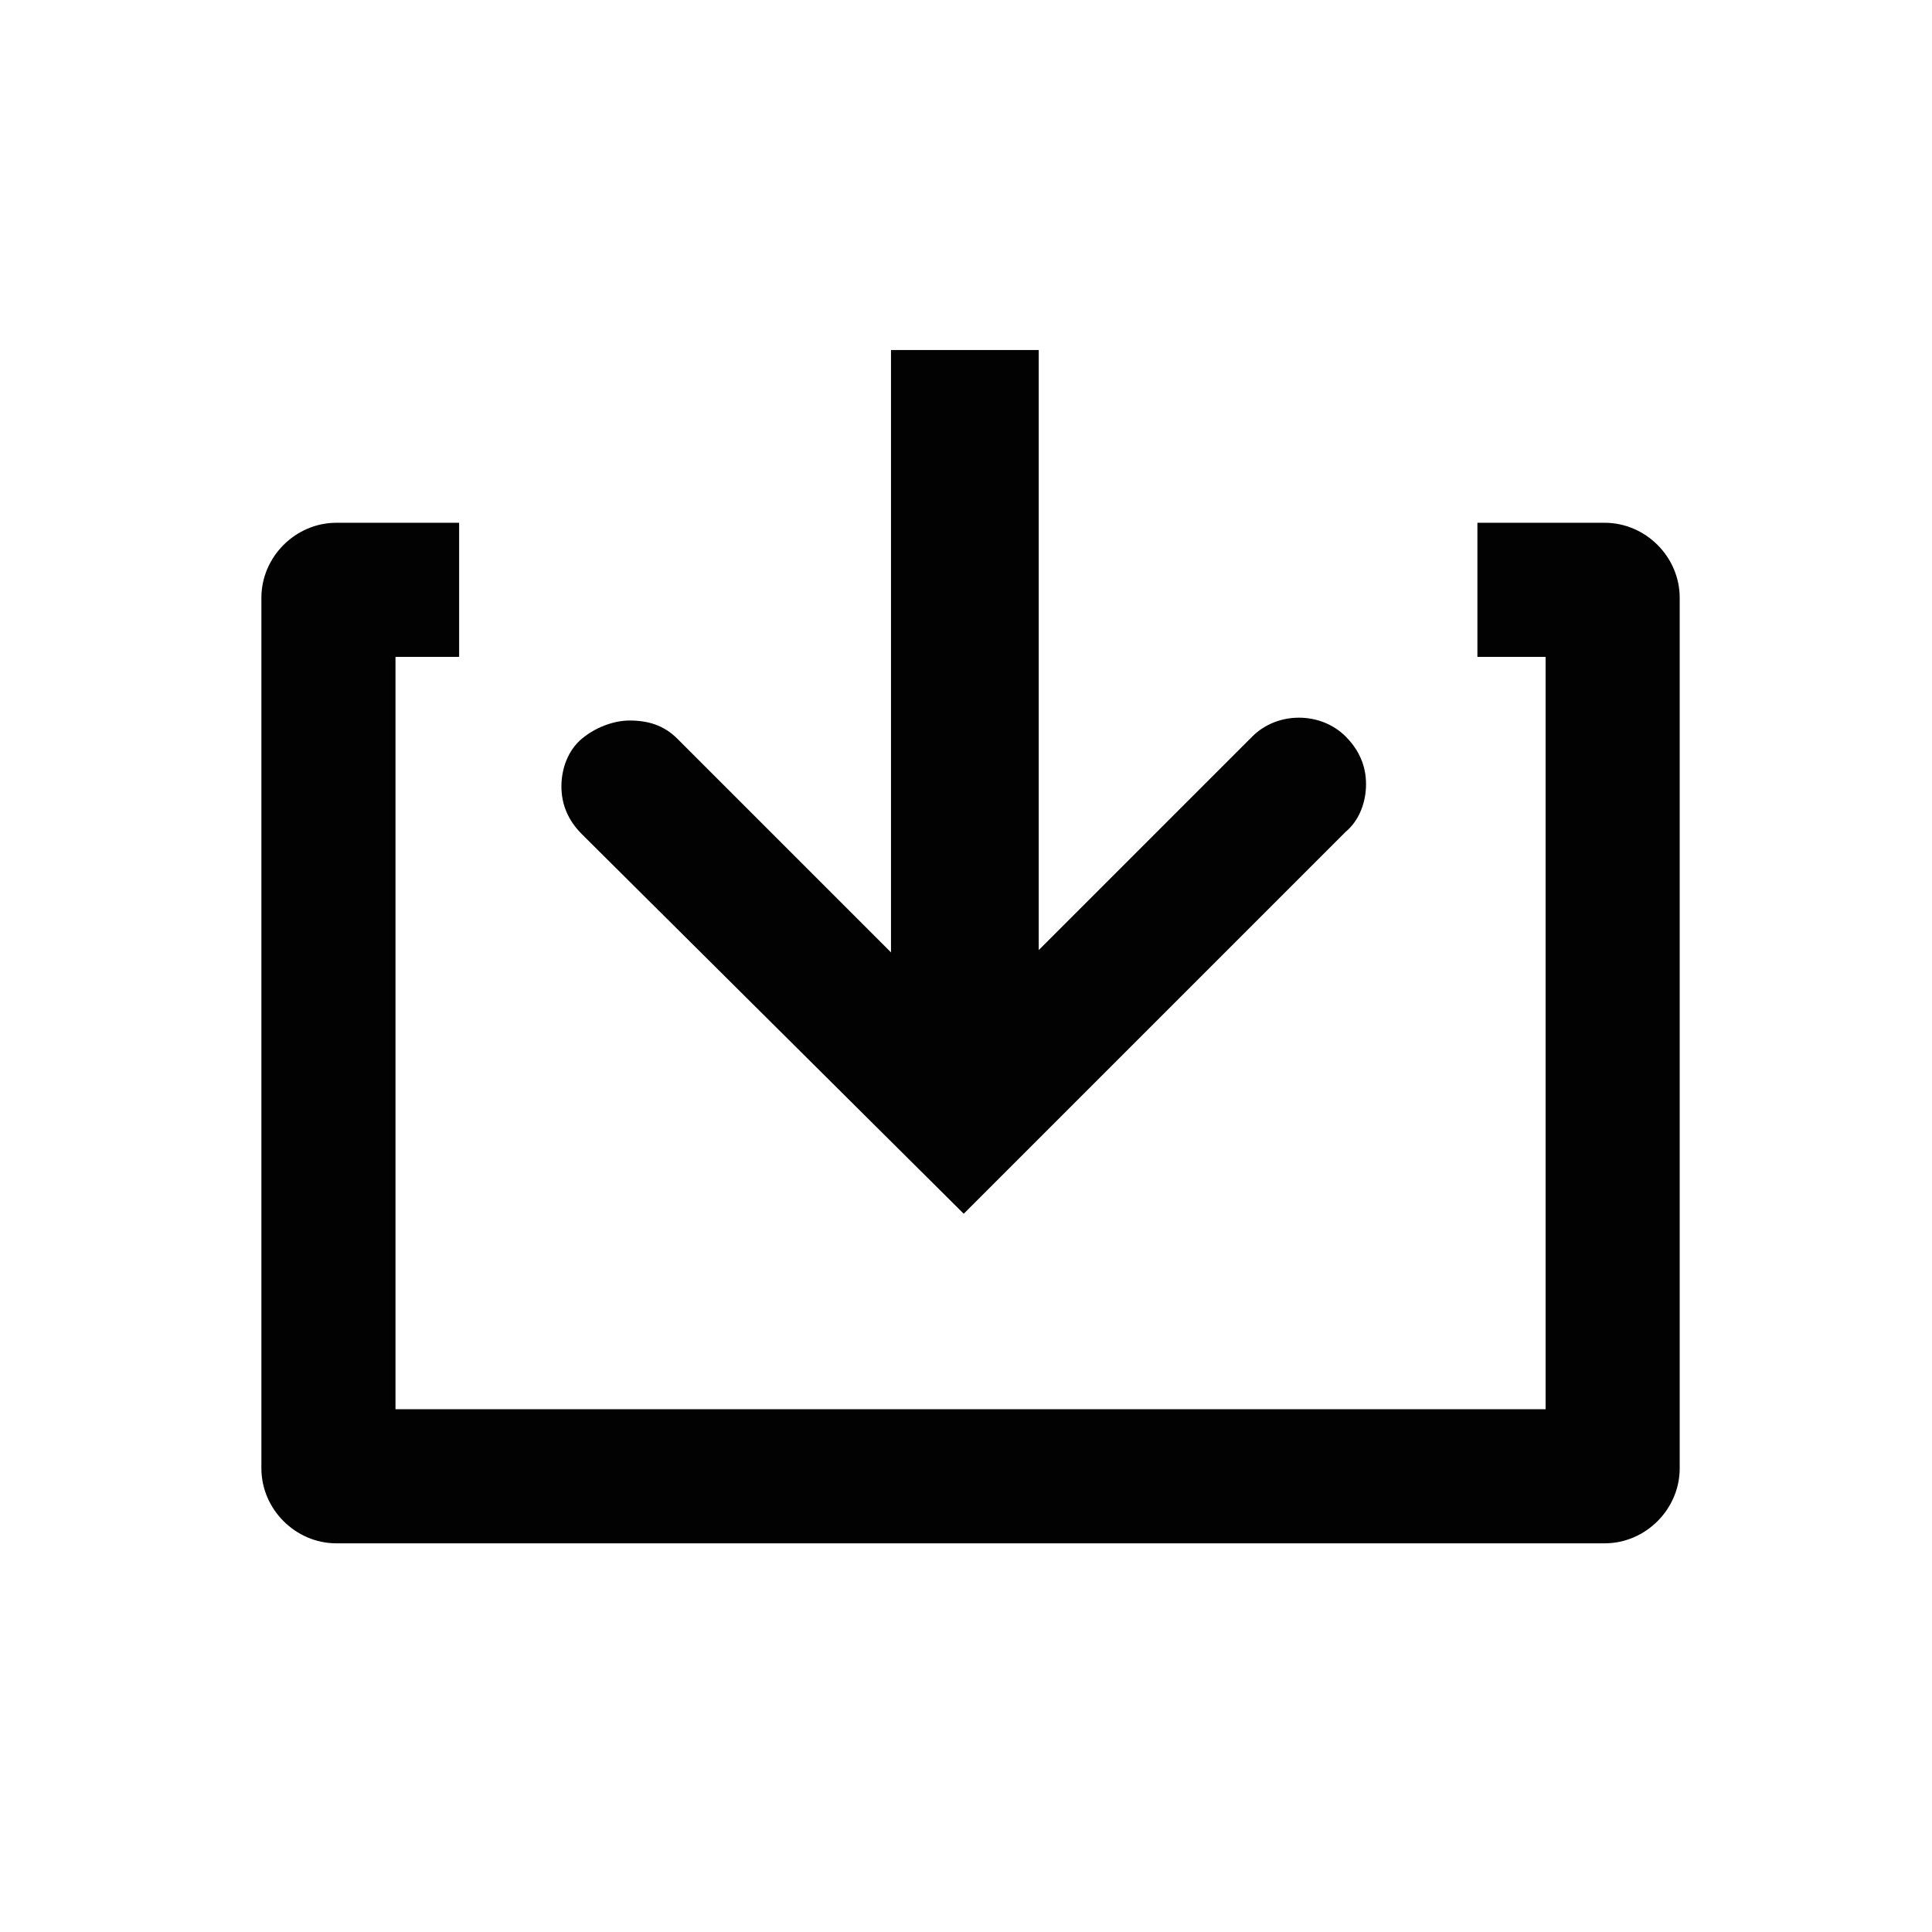
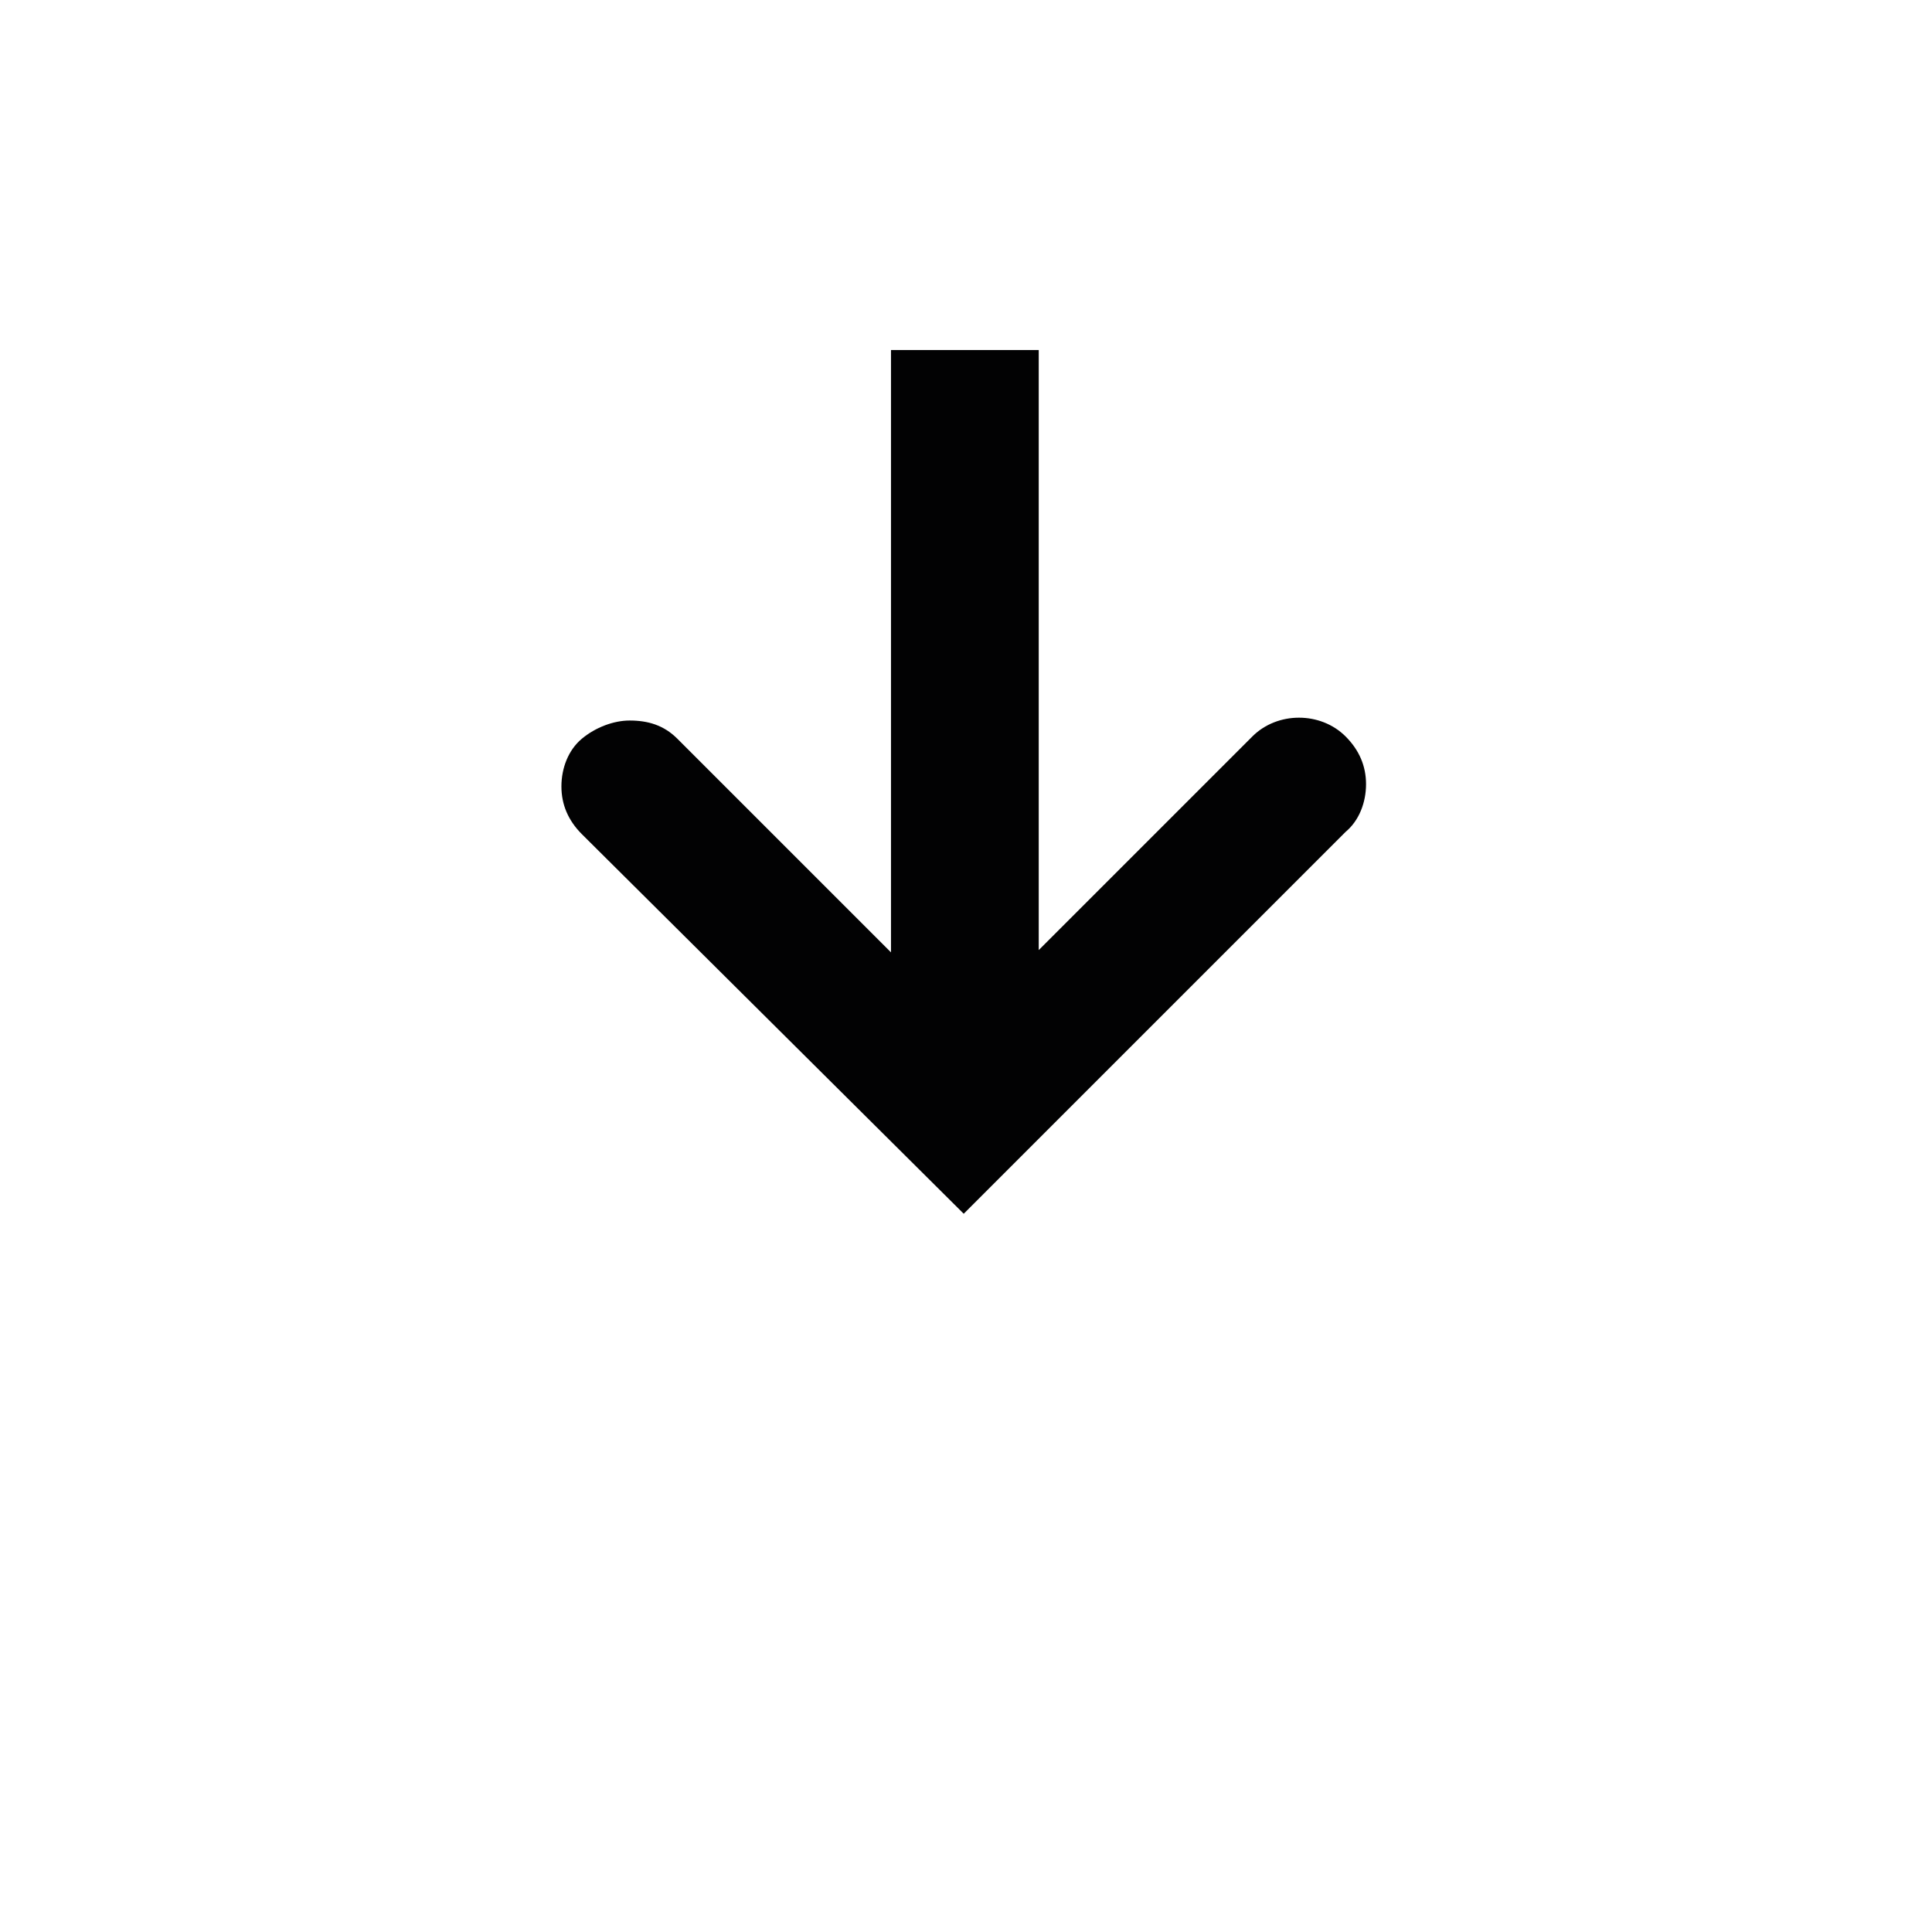
<svg xmlns="http://www.w3.org/2000/svg" version="1.1" x="0px" y="0px" viewBox="0 0 85 85" style="enable-background:new 0 0 85 85;" xml:space="preserve">
  <style type="text/css">
	.st0{display:none;}
	.st1{display:inline;fill:none;stroke:#E30613;stroke-width:0.1;stroke-miterlimit:10;}
	.st2{fill:#020203;}
	.st3{fill:#010202;}
	.st4{fill:#1D1E1B;}
	.st5{enable-background:new    ;}
	.st6{fill:#020304;}
	.st7{fill:none;}
	.st8{fill-rule:evenodd;clip-rule:evenodd;fill:#020203;}
	.st9{fill:#030304;}
</style>
  <g id="Reperage" class="st0">
</g>
  <g id="Icon">
    <g>
      <path class="st2" d="M42.4,53.4l16.8-16.8c0.6-0.5,0.9-1.3,0.9-2.1s-0.3-1.5-0.9-2.1c-1.1-1.1-3-1.1-4.1,0l-9.4,9.4V15.4h-6.5    v26.5l-9.4-9.4c-0.6-0.6-1.3-0.8-2.1-0.8c-0.7,0-1.5,0.3-2.1,0.8c-0.6,0.5-0.9,1.3-0.9,2.1c0,0.8,0.3,1.5,0.9,2.1L42.4,53.4z" />
-       <path class="st2" d="M70.6,23H65v5.9H68V62H17.4V28.9h2.8V23h-5.4c-1.8,0-3.3,1.5-3.3,3.3v38.3c0,1.8,1.5,3.3,3.3,3.3h55.8    c1.8,0,3.3-1.5,3.3-3.3V26.3C73.9,24.5,72.4,23,70.6,23z" />
    </g>
  </g>
  <g id="Nom" class="st0">
</g>
</svg>